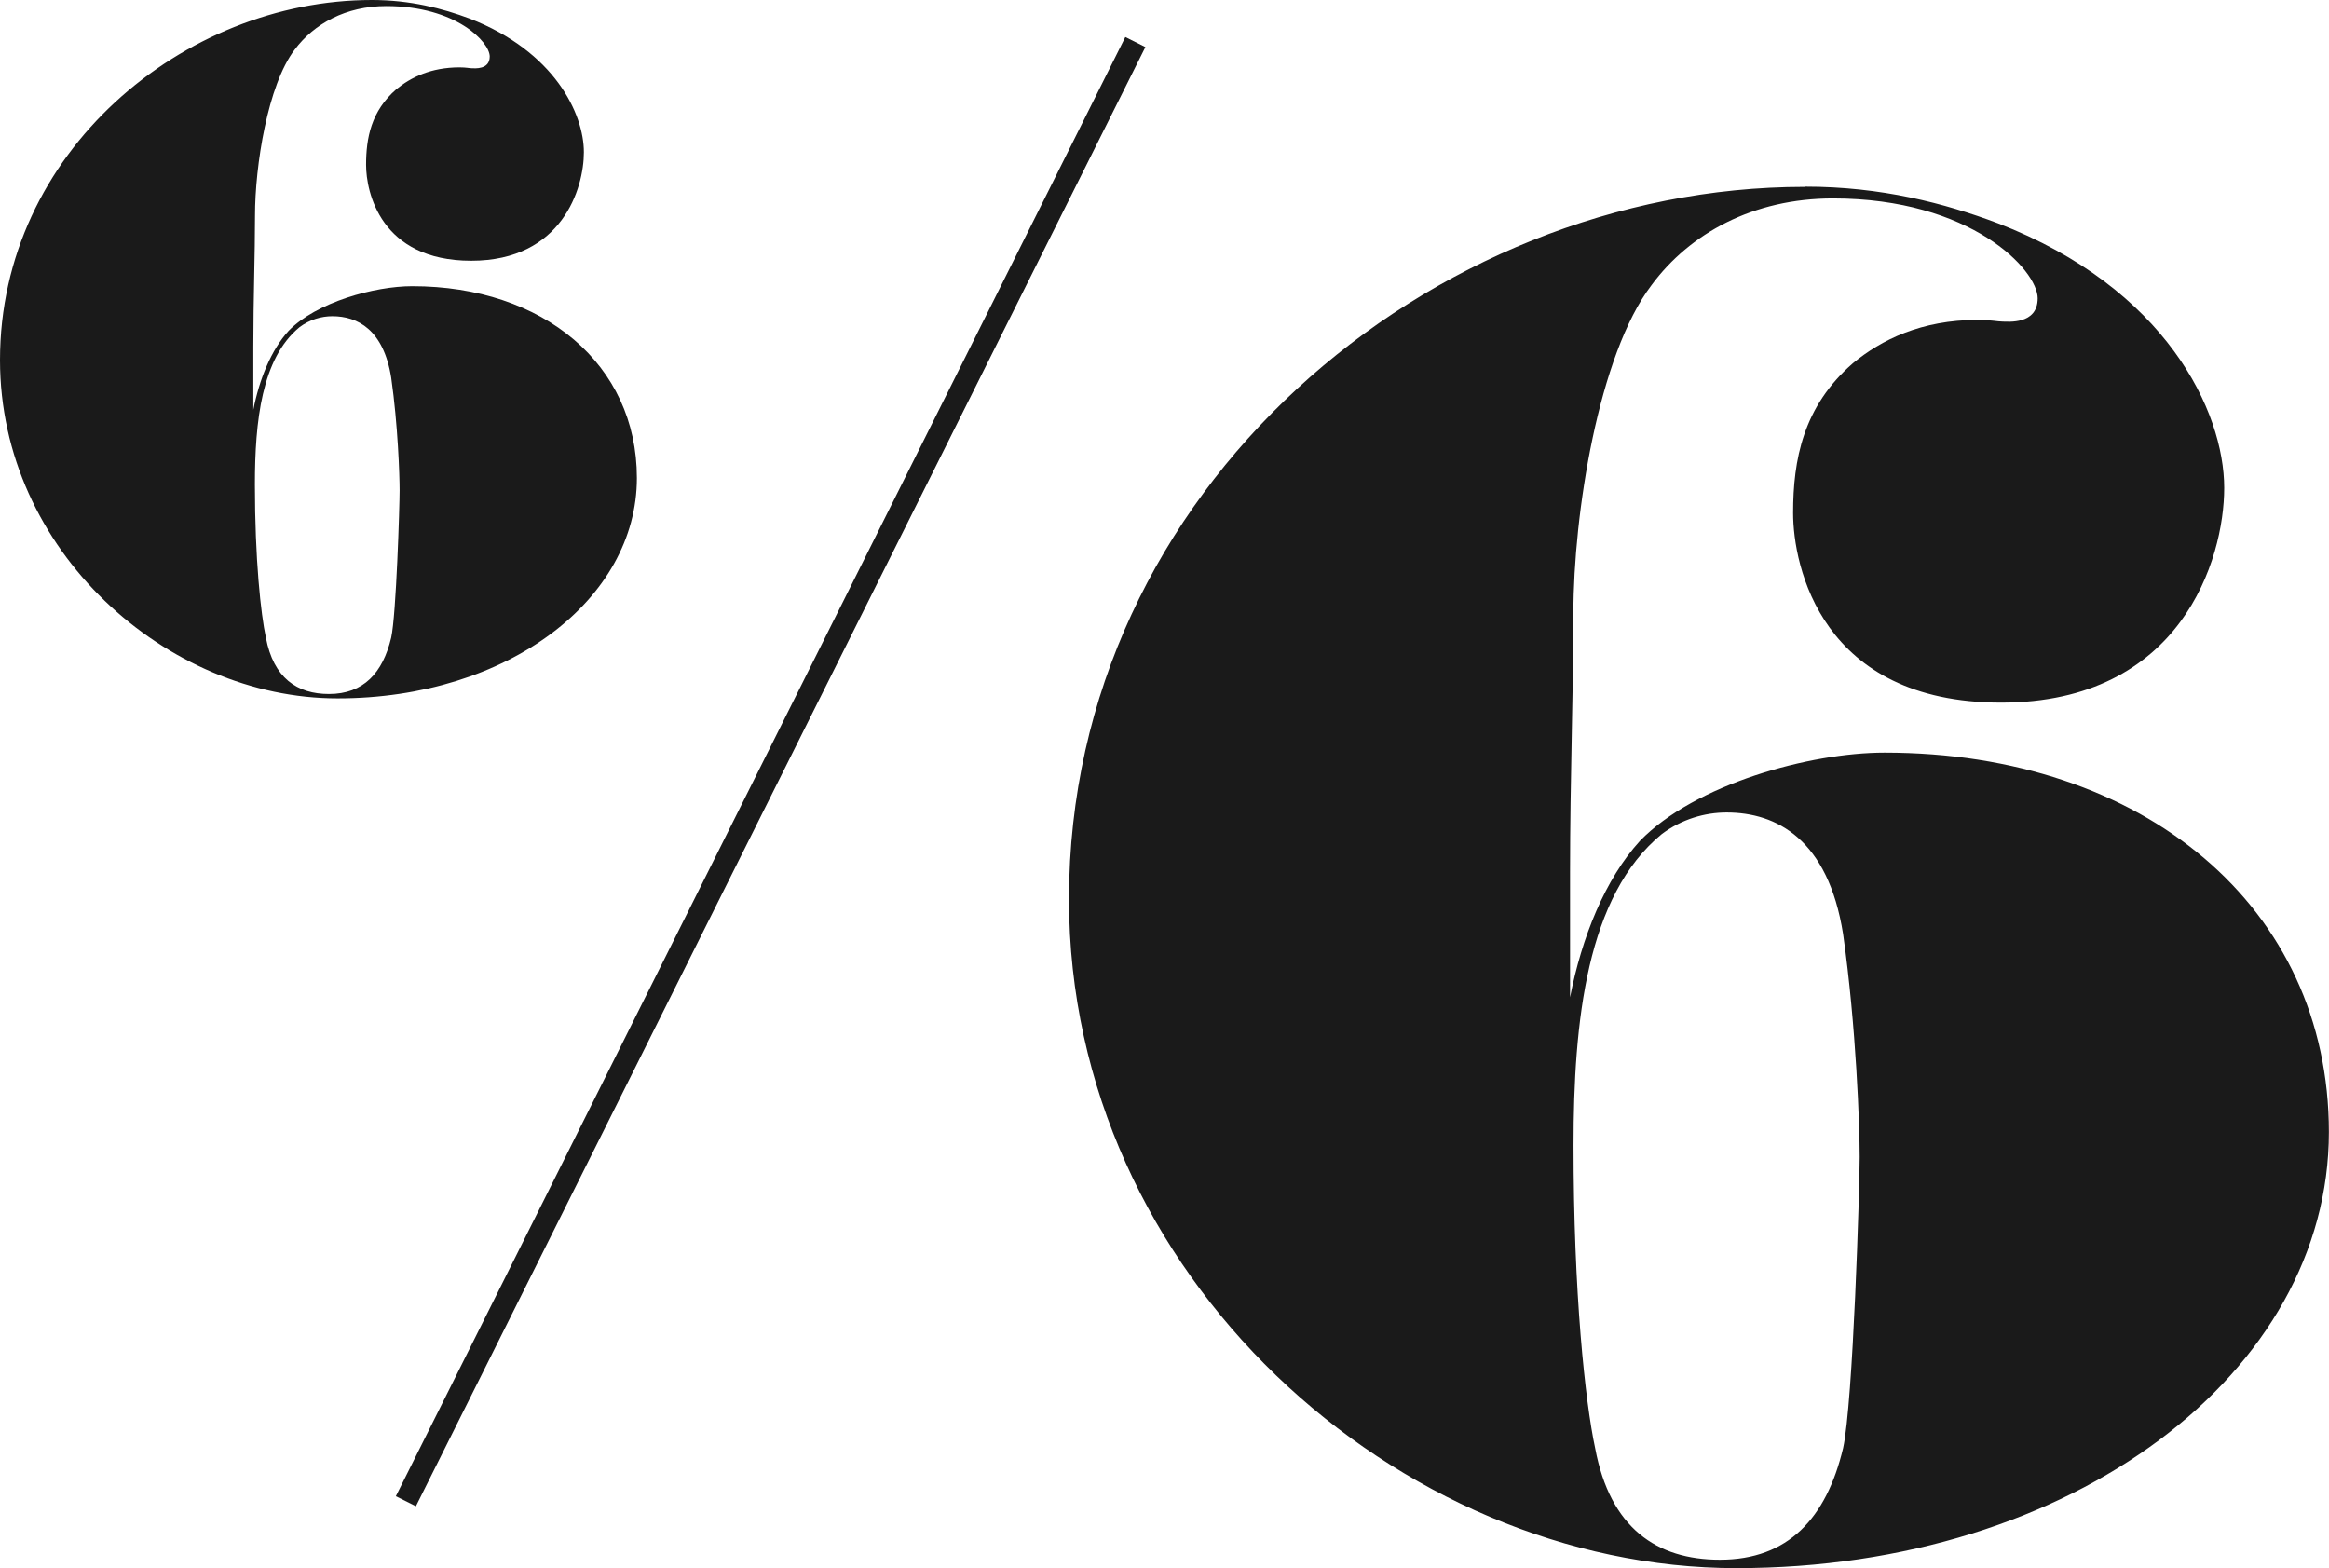
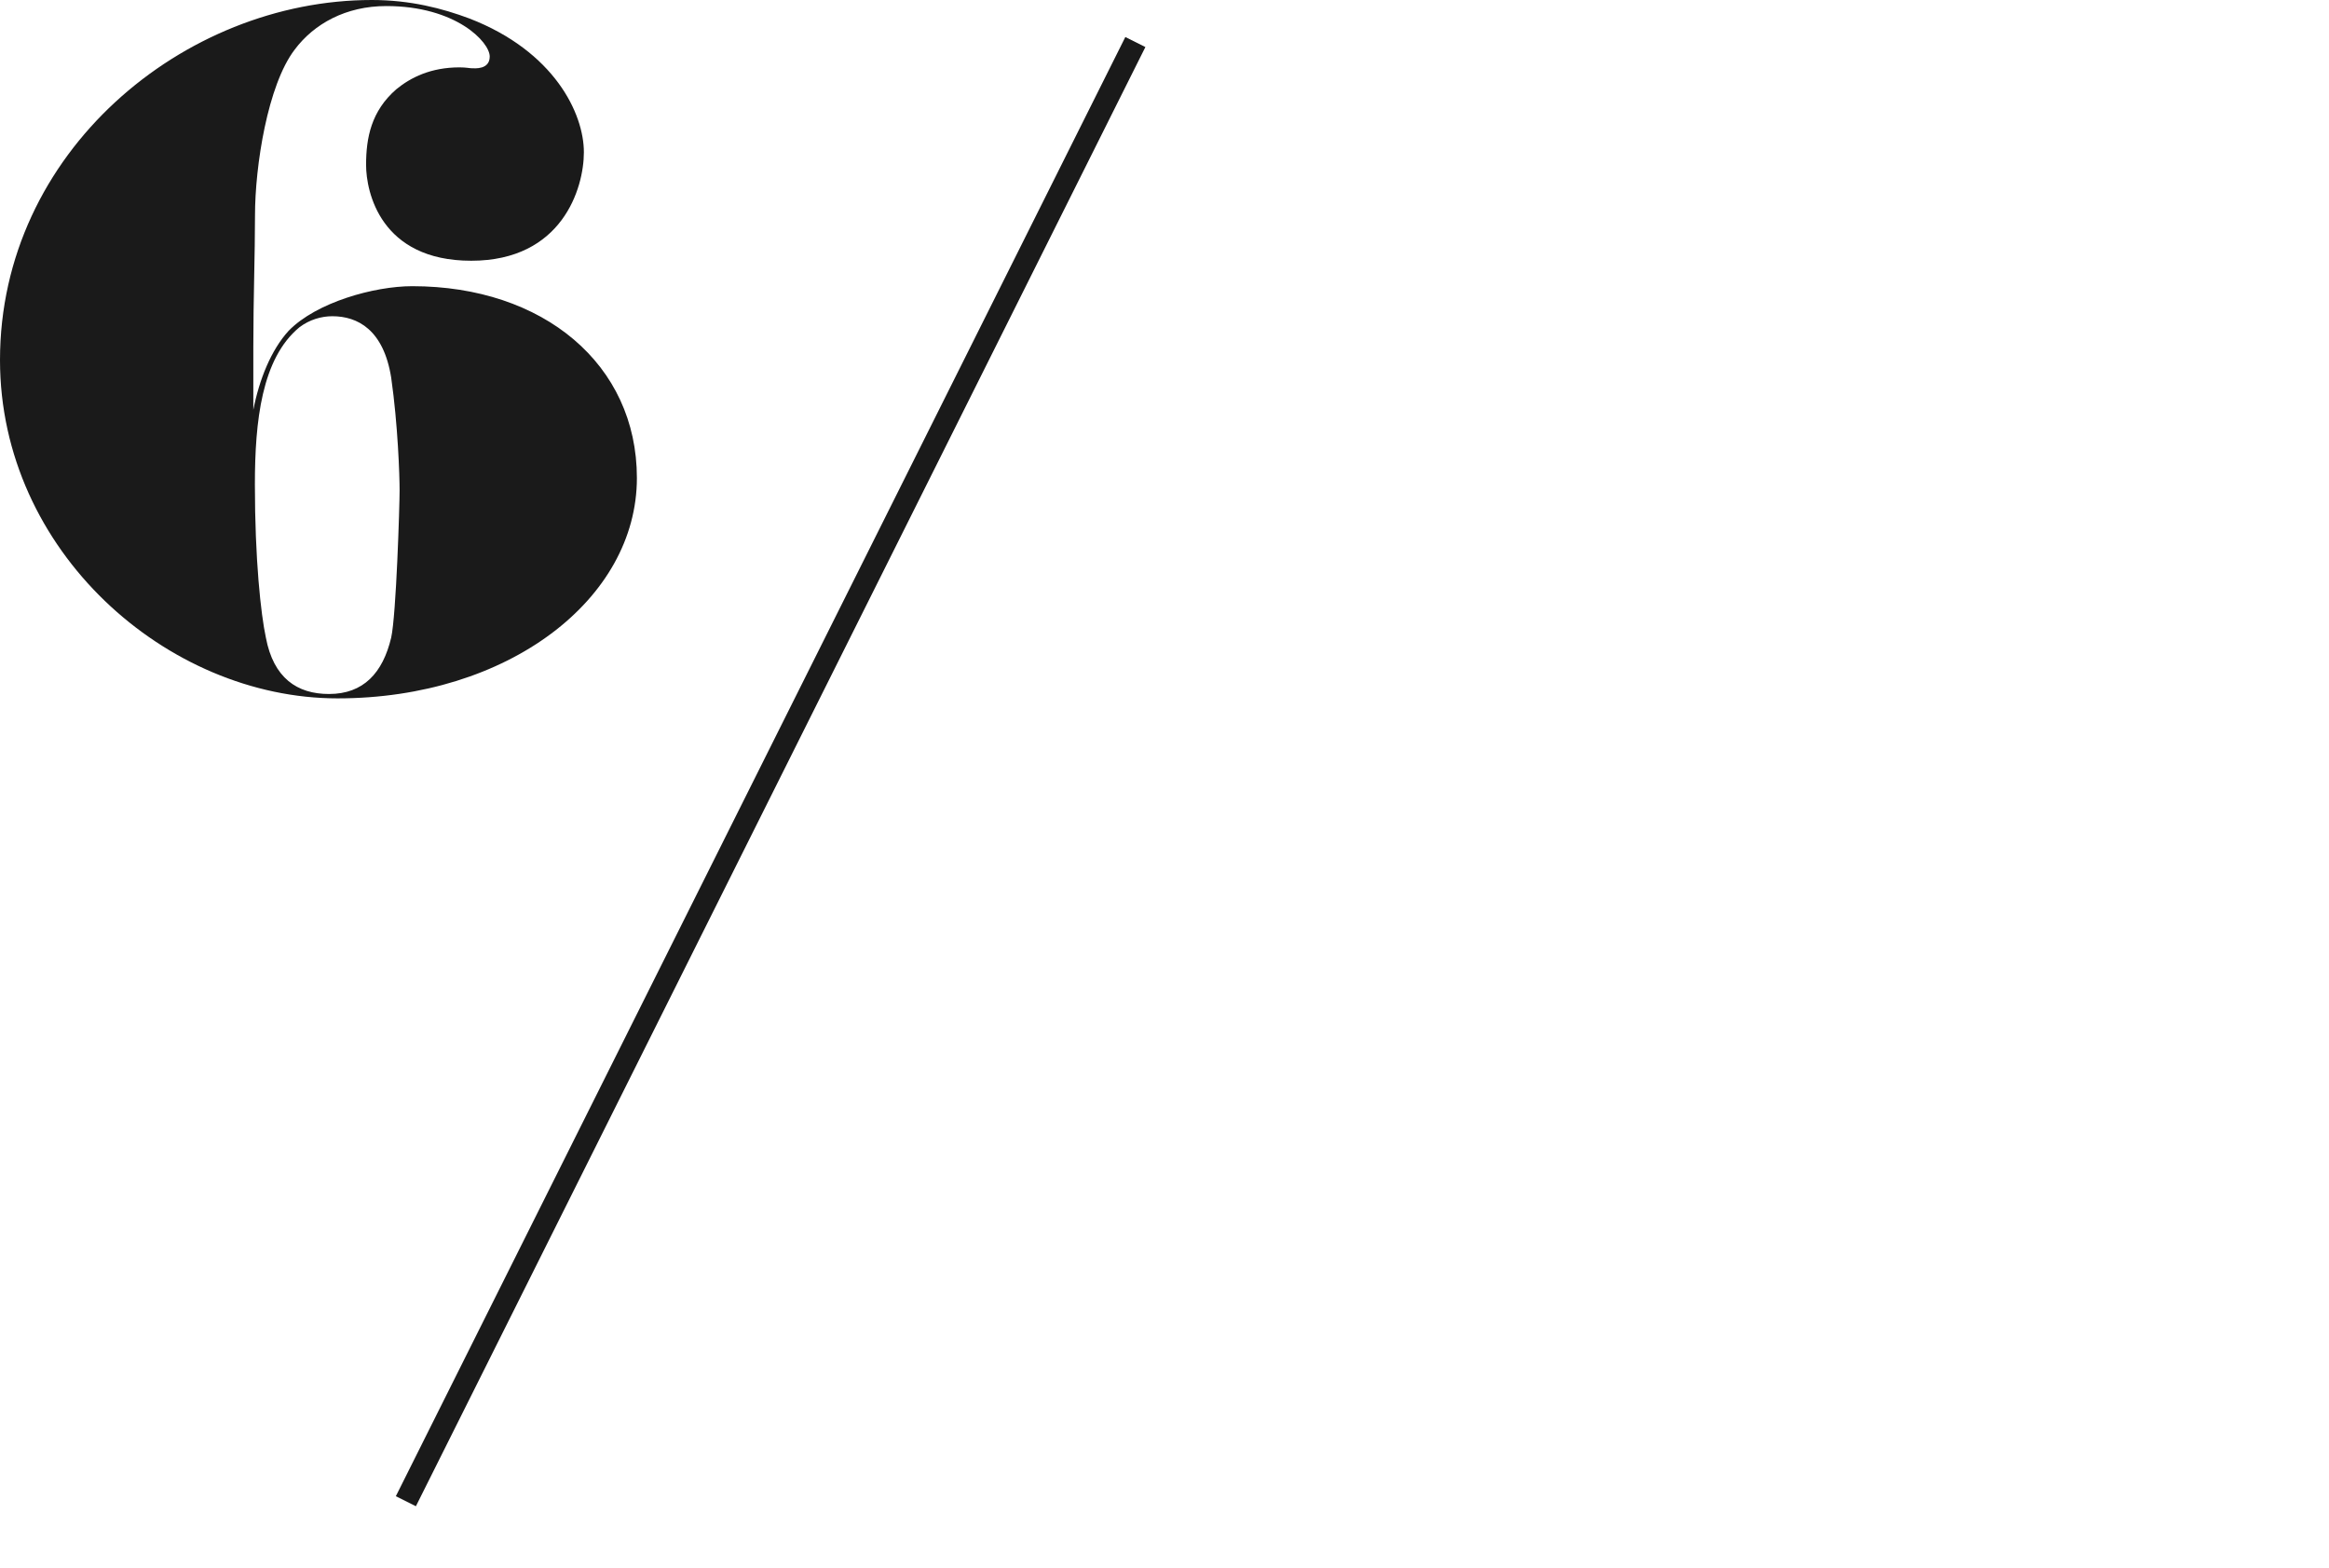
<svg xmlns="http://www.w3.org/2000/svg" id="_レイヤー_2" data-name="レイヤー 2" viewBox="0 0 207.78 139.88">
  <defs>
    <style>
      .cls-1 {
        fill: #1a1a1a;
      }

      .cls-2 {
        fill: none;
        stroke: #1a1a1a;
        stroke-miterlimit: 10;
        stroke-width: 2px;
      }
    </style>
  </defs>
  <g id="img">
    <g>
      <line class="cls-2" x1="101.29" y1="3.75" x2="36.21" y2="133.92" />
      <path class="cls-1" d="M33.17,0c3.45,0,6.3.75,8.71,1.65,7.58,2.93,10.21,8.48,10.21,11.93,0,3.23-1.95,9.68-10.05,9.68s-9.38-6.15-9.38-8.55.45-4.8,2.7-6.75c1.28-1.05,3.08-1.95,5.63-1.95.6,0,.9.08,1.12.08s1.58.15,1.58-1.05c0-1.28-3-4.5-9.23-4.5-3.6,0-6.45,1.58-8.18,3.9-2.4,3.15-3.53,10.36-3.53,14.78,0,3.53-.15,7.43-.15,11.71v5.63c.53-2.7,1.58-5.33,3.15-7.05,2.48-2.55,7.65-3.98,11.03-3.98,11.71,0,20.04,6.98,20.04,17.11,0,10.81-11.48,19.66-26.71,19.66S0,49.15,0,32.12C0,13.58,16.36,0,33.17,0ZM22.74,43.22c0,6.68.53,11.56.98,13.66.68,3.6,2.78,5.03,5.63,5.03,3.08,0,4.8-1.88,5.55-5.03.45-2.03.75-11.78.75-13.13s-.15-5.85-.75-10.06c-.68-4.28-3-5.48-5.25-5.48-.97,0-2.03.3-2.93.98-3.38,2.78-3.98,8.4-3.98,14.03Z" />
-       <path class="cls-1" d="M161.02,16.65c6.83,0,12.47,1.48,17.22,3.27,15,5.79,20.19,16.78,20.19,23.61,0,6.38-3.86,19.15-19.9,19.15s-18.56-12.17-18.56-16.92.89-9.5,5.34-13.36c2.52-2.08,6.09-3.86,11.13-3.86,1.19,0,1.78.15,2.23.15s3.12.3,3.12-2.08c0-2.52-5.94-8.91-18.26-8.91-7.13,0-12.77,3.12-16.18,7.72-4.75,6.24-6.98,20.49-6.98,29.25,0,6.98-.3,14.7-.3,23.16v11.14c1.04-5.34,3.12-10.54,6.24-13.96,4.9-5.05,15.14-7.87,21.82-7.87,23.16,0,39.64,13.81,39.64,33.85,0,21.38-22.72,38.9-52.86,38.9s-59.54-25.98-59.54-59.68c0-36.67,32.37-63.54,65.62-63.54ZM140.38,102.17c0,13.21,1.04,22.86,1.93,27.02,1.34,7.13,5.49,9.95,11.13,9.95,6.09,0,9.5-3.71,10.99-9.95.89-4.01,1.48-23.31,1.48-25.98s-.3-11.58-1.48-19.89c-1.34-8.46-5.94-10.84-10.39-10.84-1.93,0-4.01.59-5.79,1.93-6.68,5.49-7.87,16.63-7.87,27.76Z" />
    </g>
  </g>
</svg>